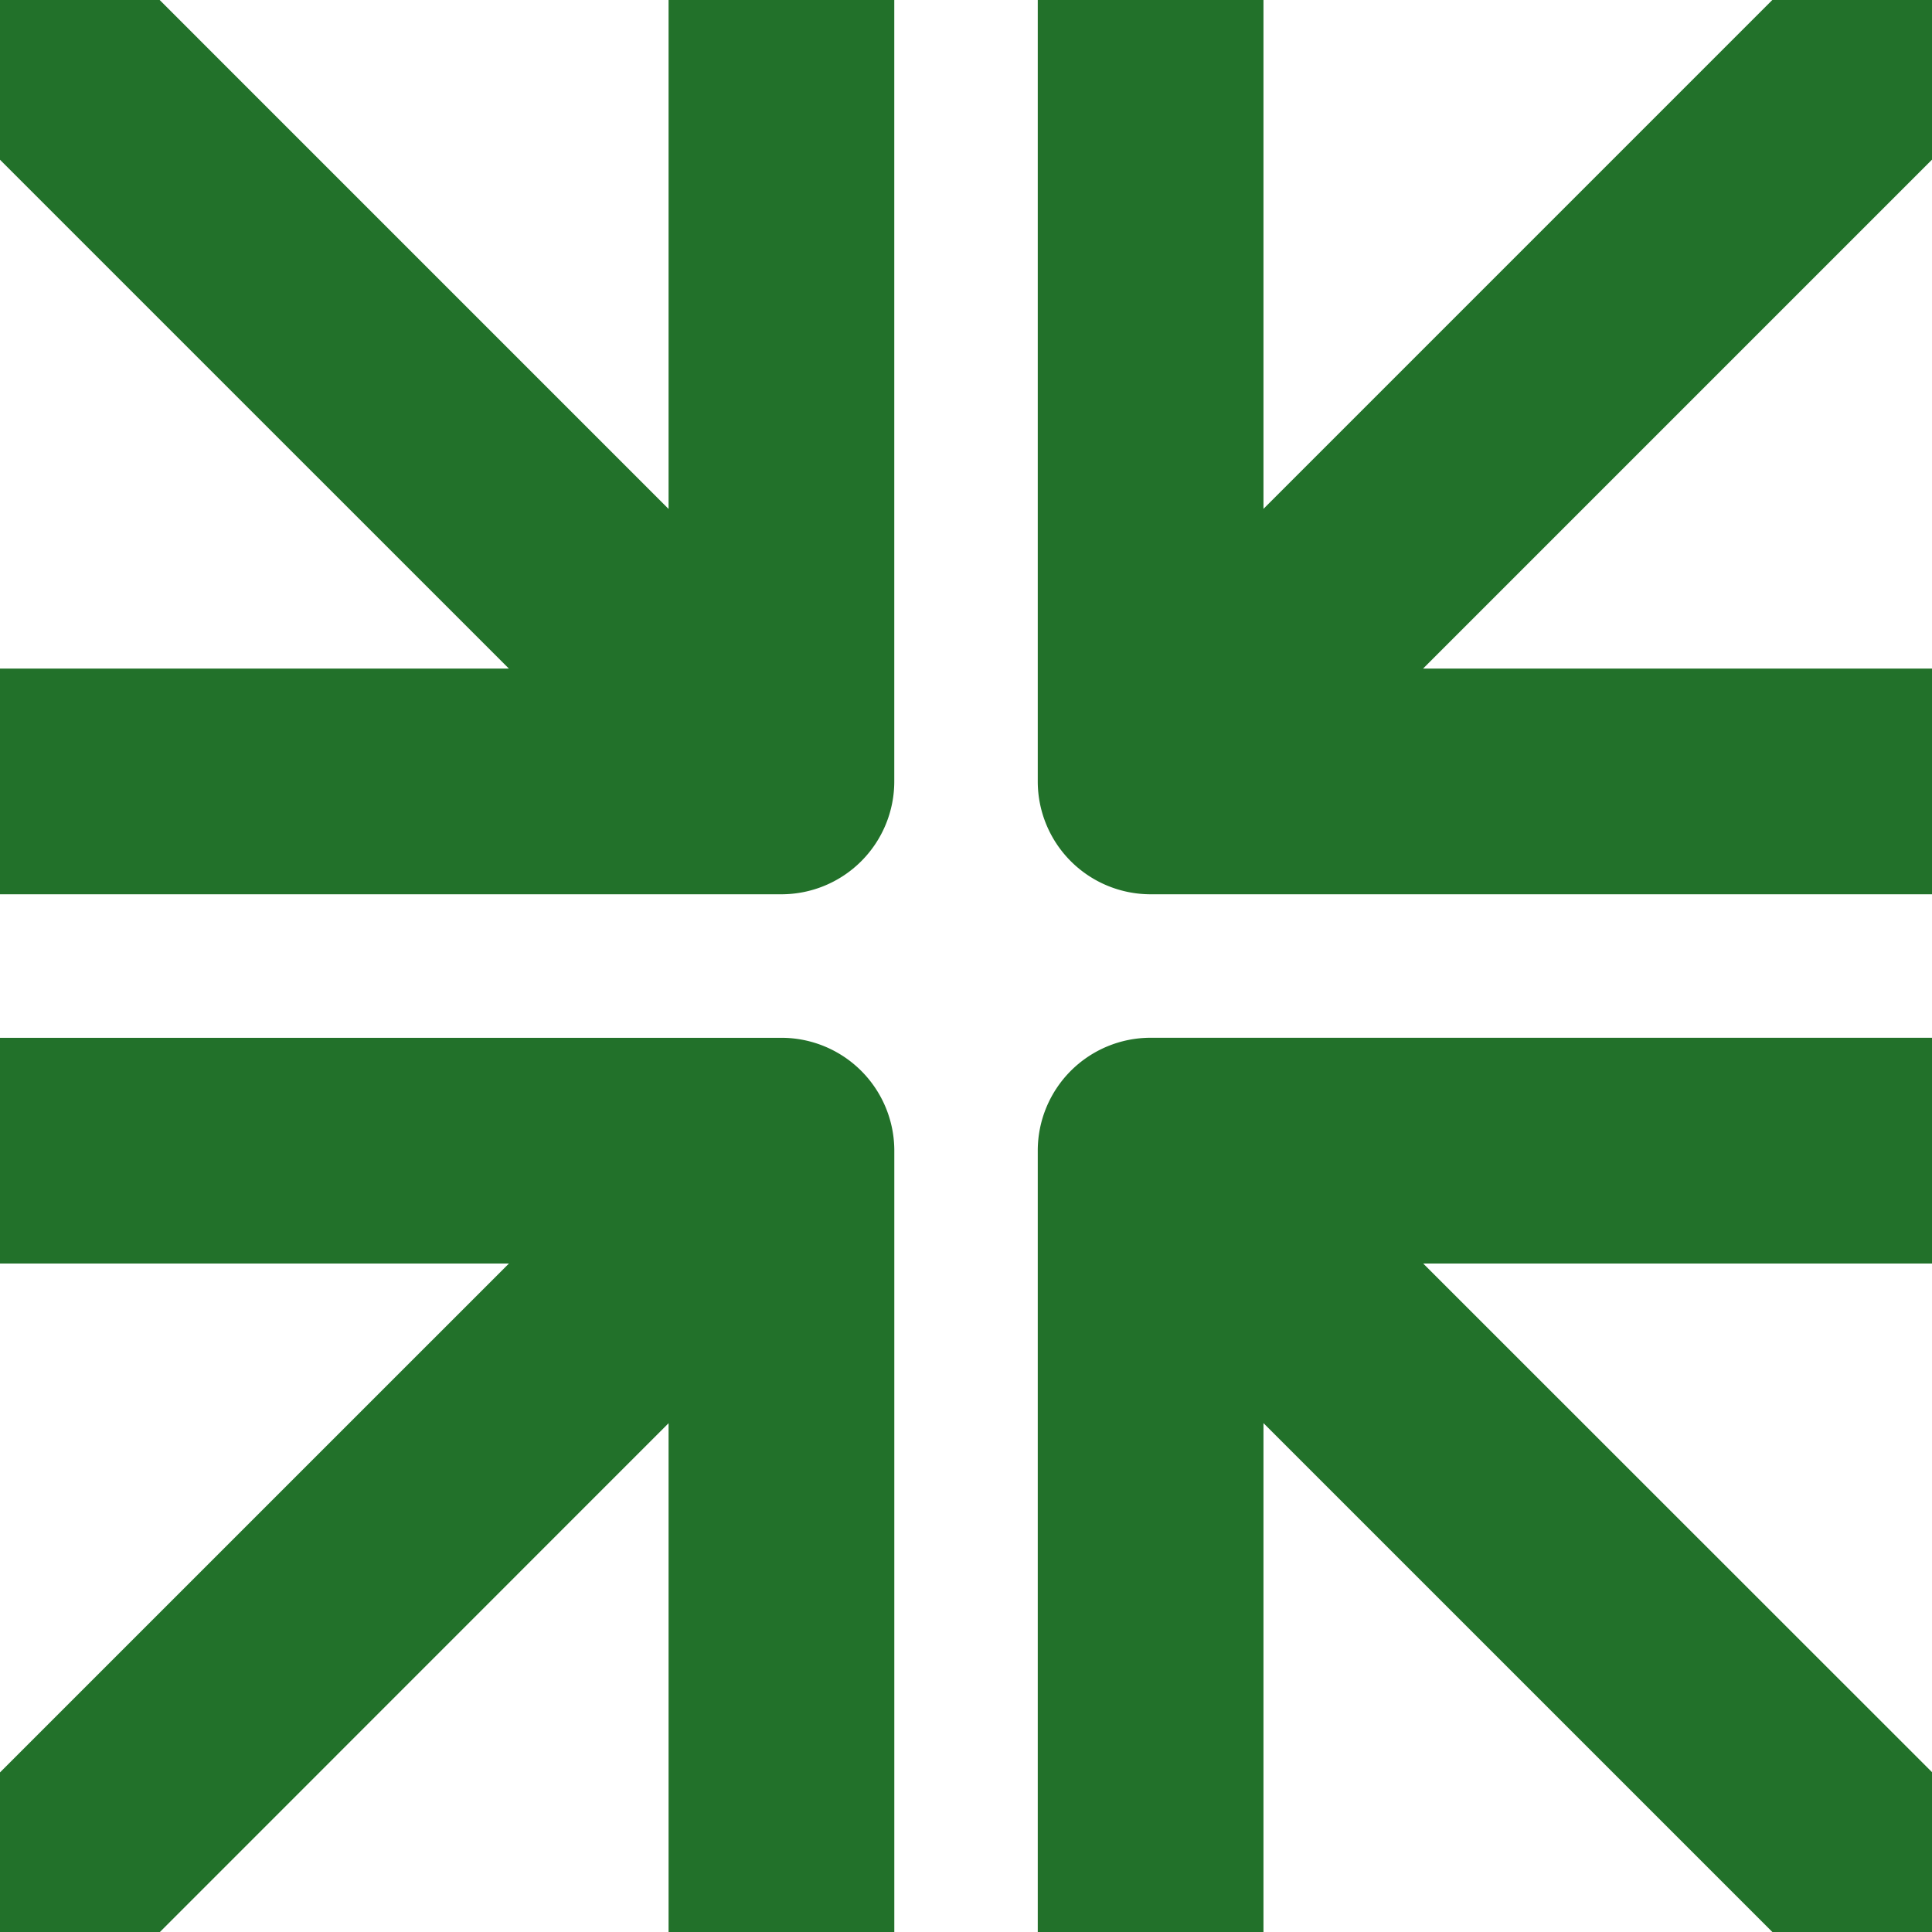
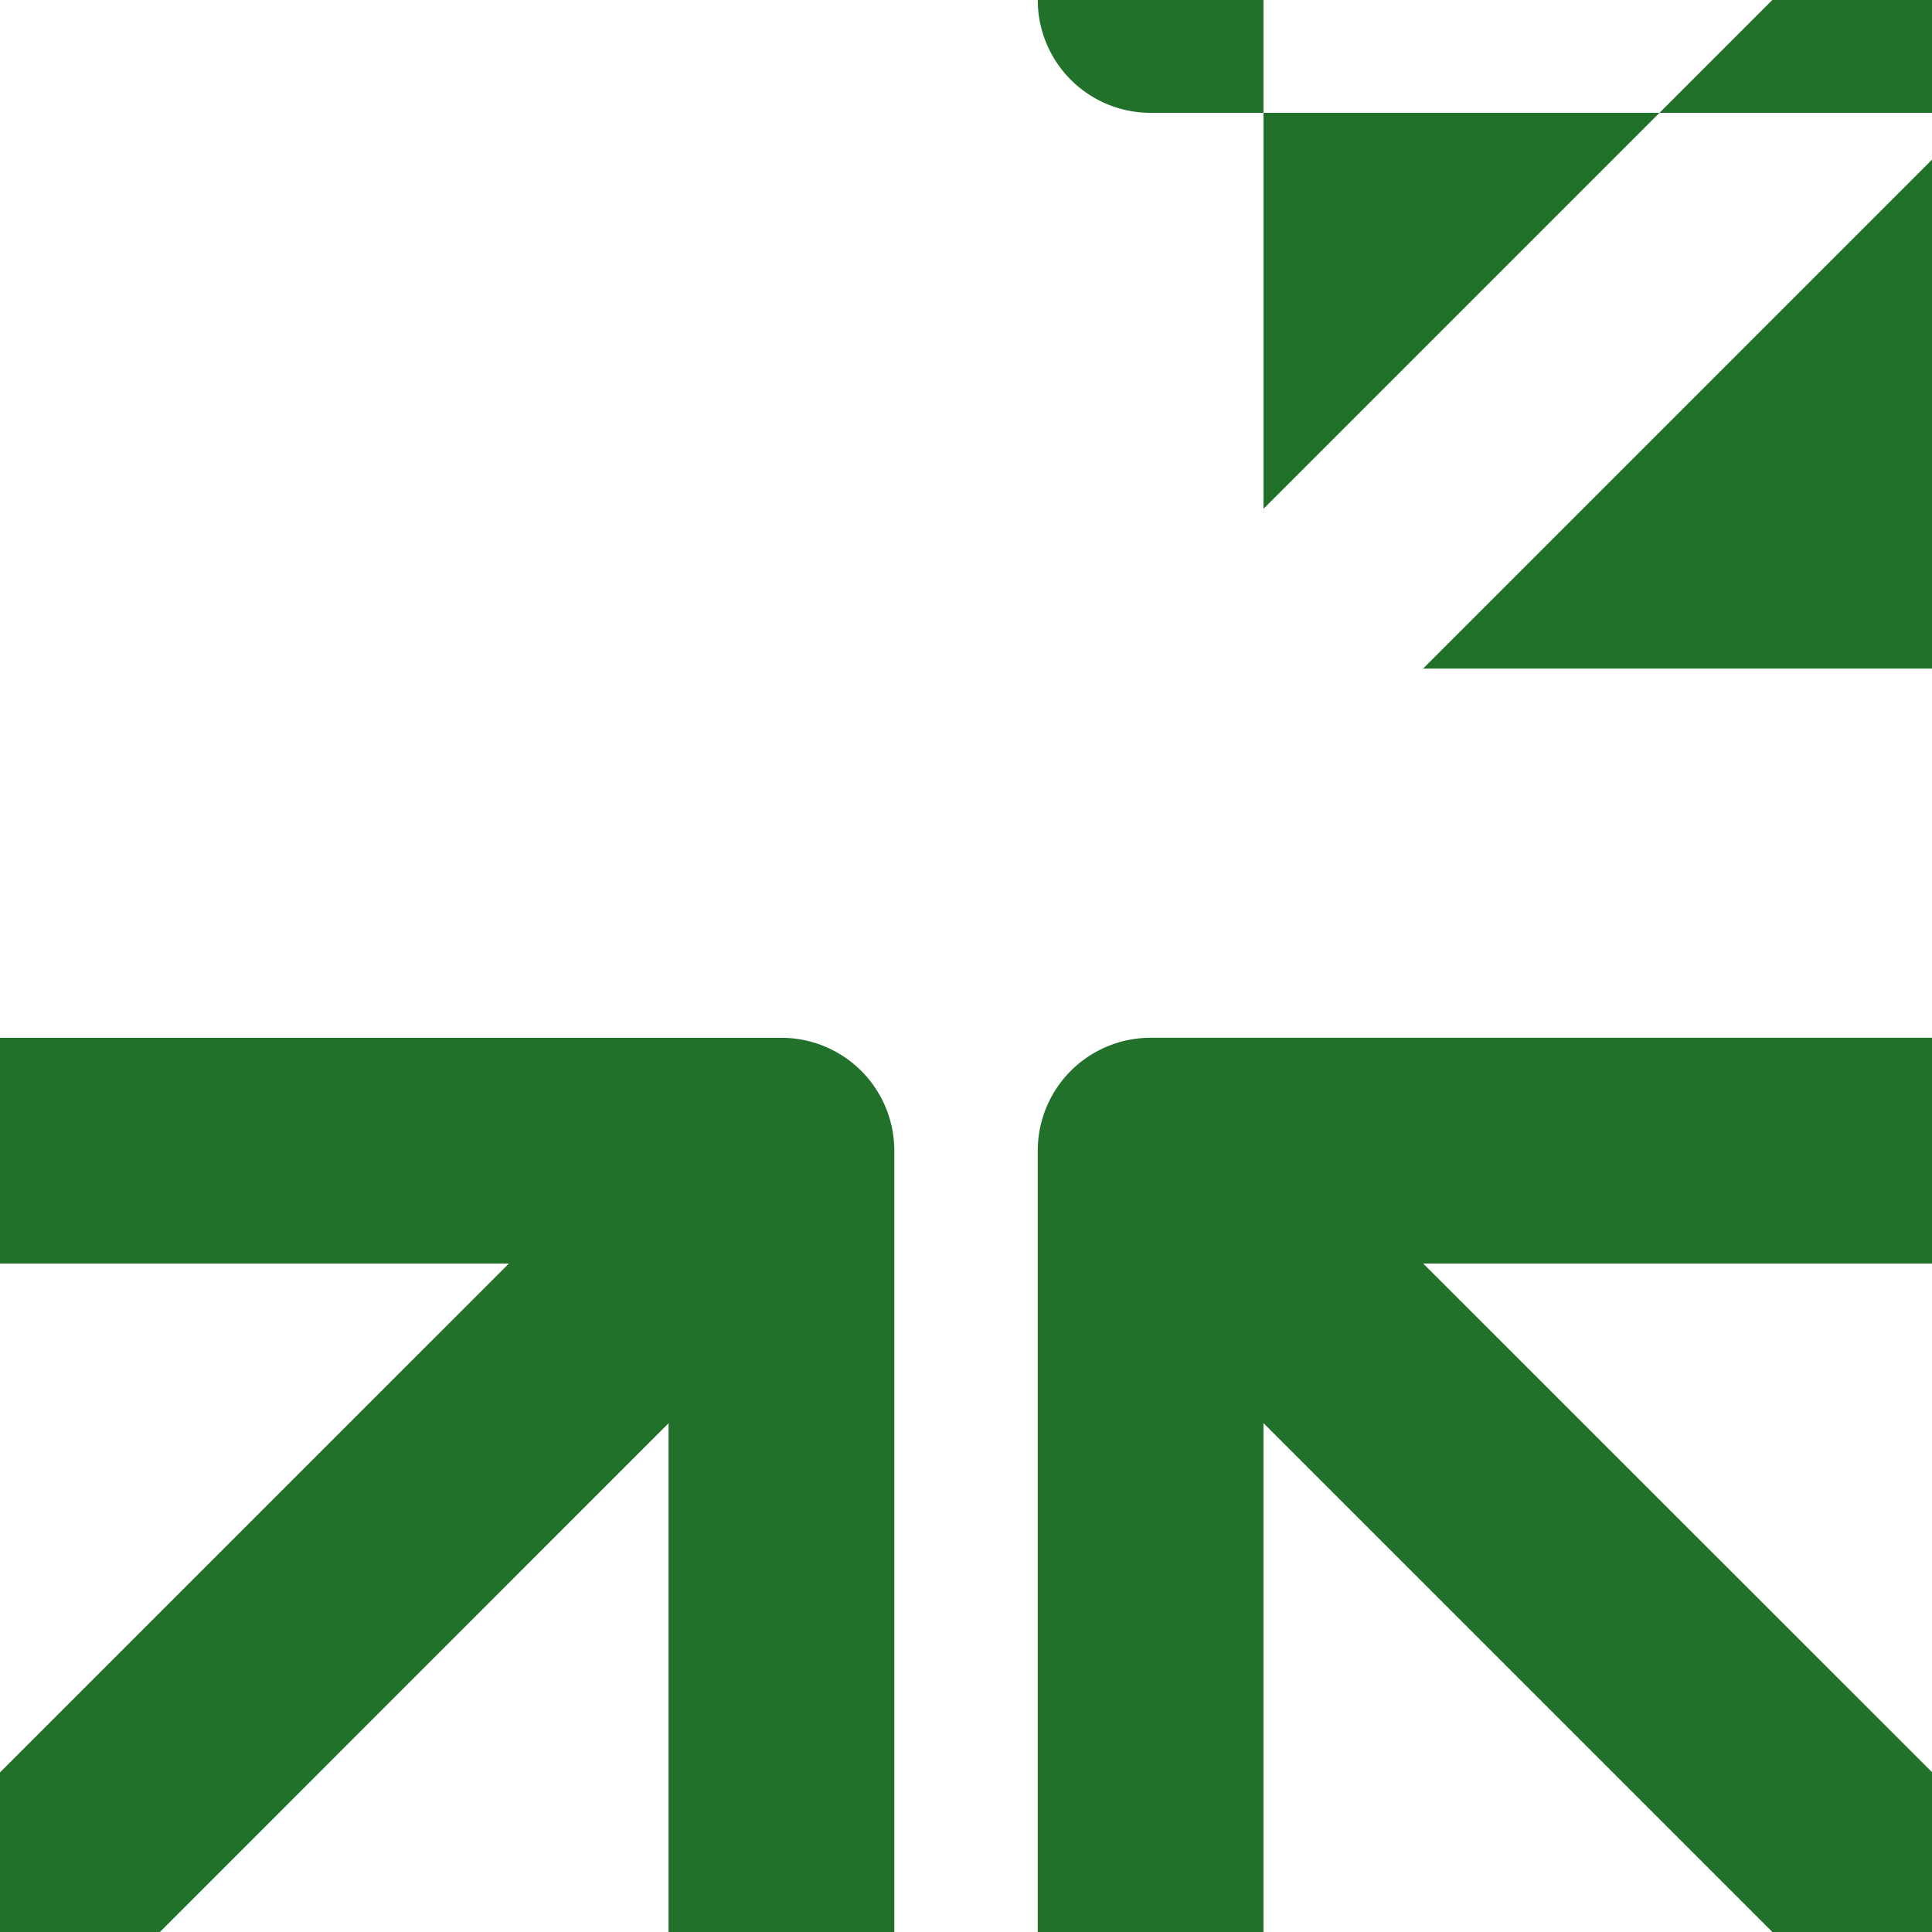
<svg xmlns="http://www.w3.org/2000/svg" id="Grupo_492" data-name="Grupo 492" width="52.565" height="52.566" viewBox="0 0 52.565 52.566">
  <defs>
    <clipPath id="clip-path">
      <rect id="Rectángulo_332" data-name="Rectángulo 332" width="52.565" height="52.566" fill="none" />
    </clipPath>
  </defs>
  <g id="Grupo_491" data-name="Grupo 491" transform="translate(0 0)" clip-path="url(#clip-path)">
-     <path id="Trazado_475" data-name="Trazado 475" d="M18.19,13.847,4.344,0H0V4.346L13.845,18.19H0v6.141H21.261a3.07,3.07,0,0,0,3.07-3.07V0H18.19Z" transform="translate(0 0)" fill="#22712a" />
-     <path id="Trazado_476" data-name="Trazado 476" d="M42.249,18.19,56.095,4.344V0H51.75L37.906,13.845V0H31.765V21.261a3.07,3.07,0,0,0,3.07,3.07H56.1V18.19Z" transform="translate(-3.53 0)" fill="#22712a" />
+     <path id="Trazado_476" data-name="Trazado 476" d="M42.249,18.19,56.095,4.344V0H51.75L37.906,13.845V0H31.765a3.07,3.07,0,0,0,3.07,3.07H56.1V18.19Z" transform="translate(-3.53 0)" fill="#22712a" />
    <path id="Trazado_477" data-name="Trazado 477" d="M31.765,34.836V56.1h6.141V42.25L51.752,56.095H56.1V51.751L42.251,37.907H56.1V31.765H34.836a3.071,3.071,0,0,0-3.071,3.071" transform="translate(-3.53 -3.53)" fill="#22712a" />
    <path id="Trazado_478" data-name="Trazado 478" d="M21.261,31.766H0v6.141H13.847L0,51.753V56.1H4.346L18.19,42.252V56.1h6.142V34.837a3.072,3.072,0,0,0-3.071-3.071" transform="translate(0 -3.53)" fill="#22712a" />
  </g>
</svg>